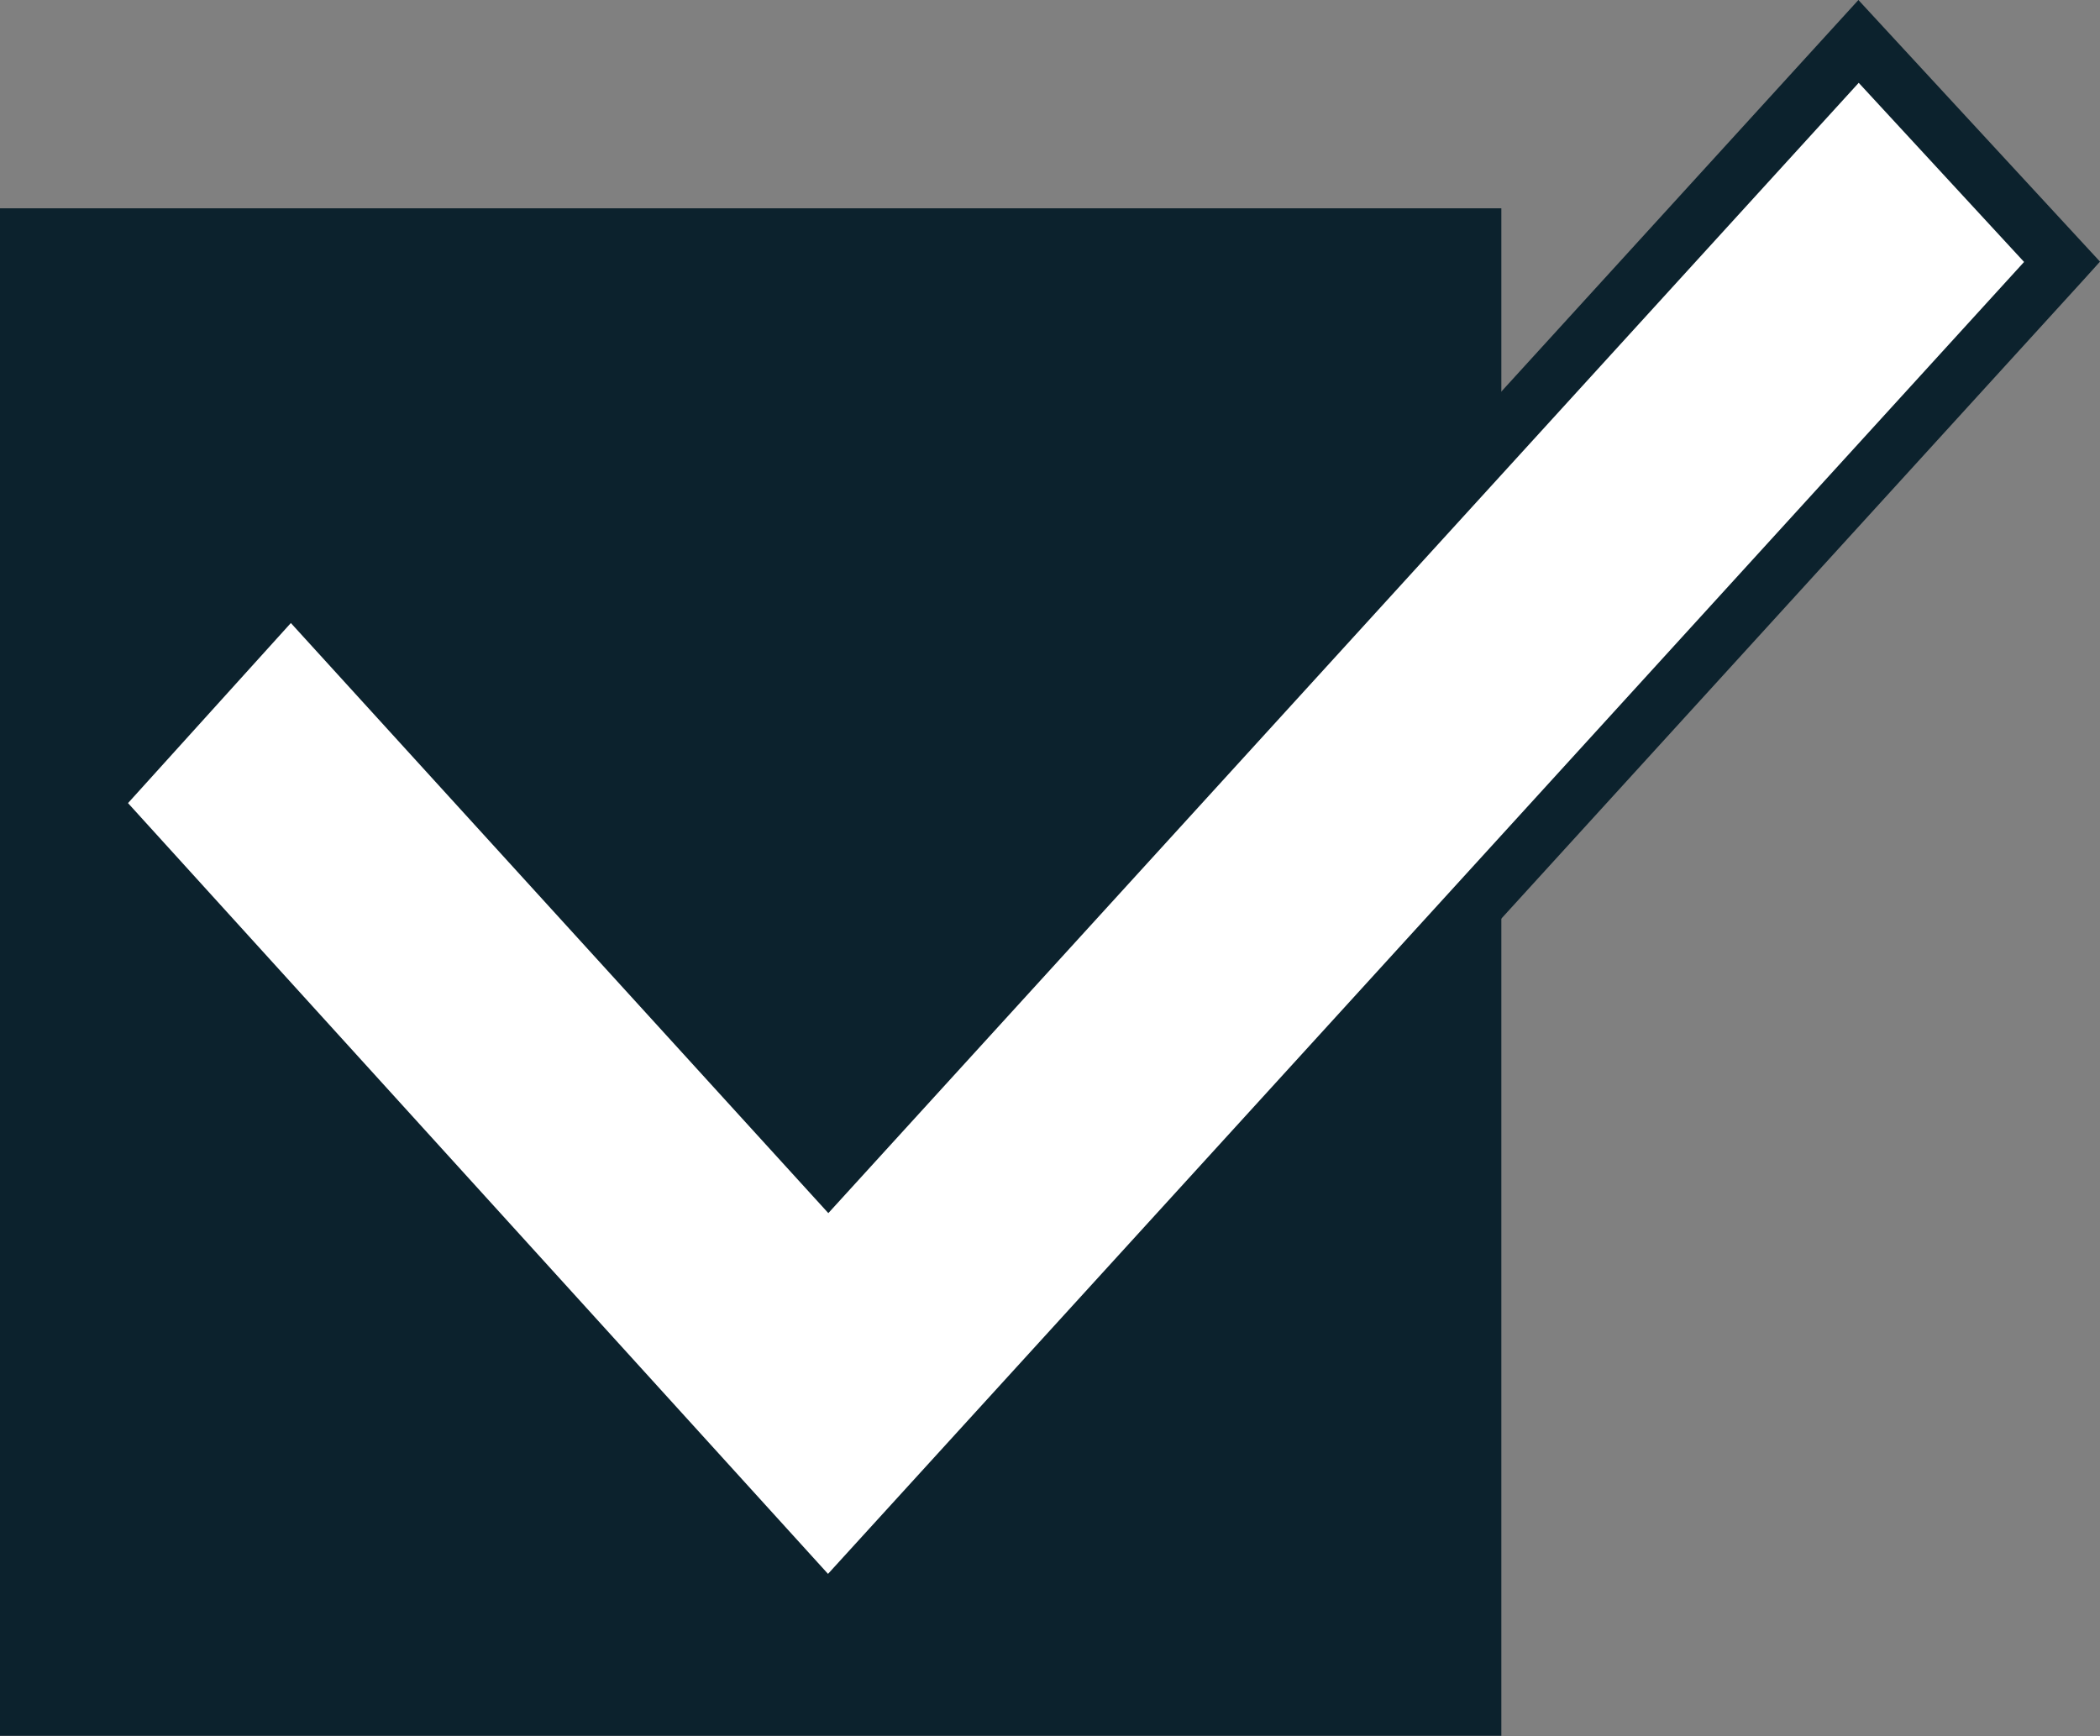
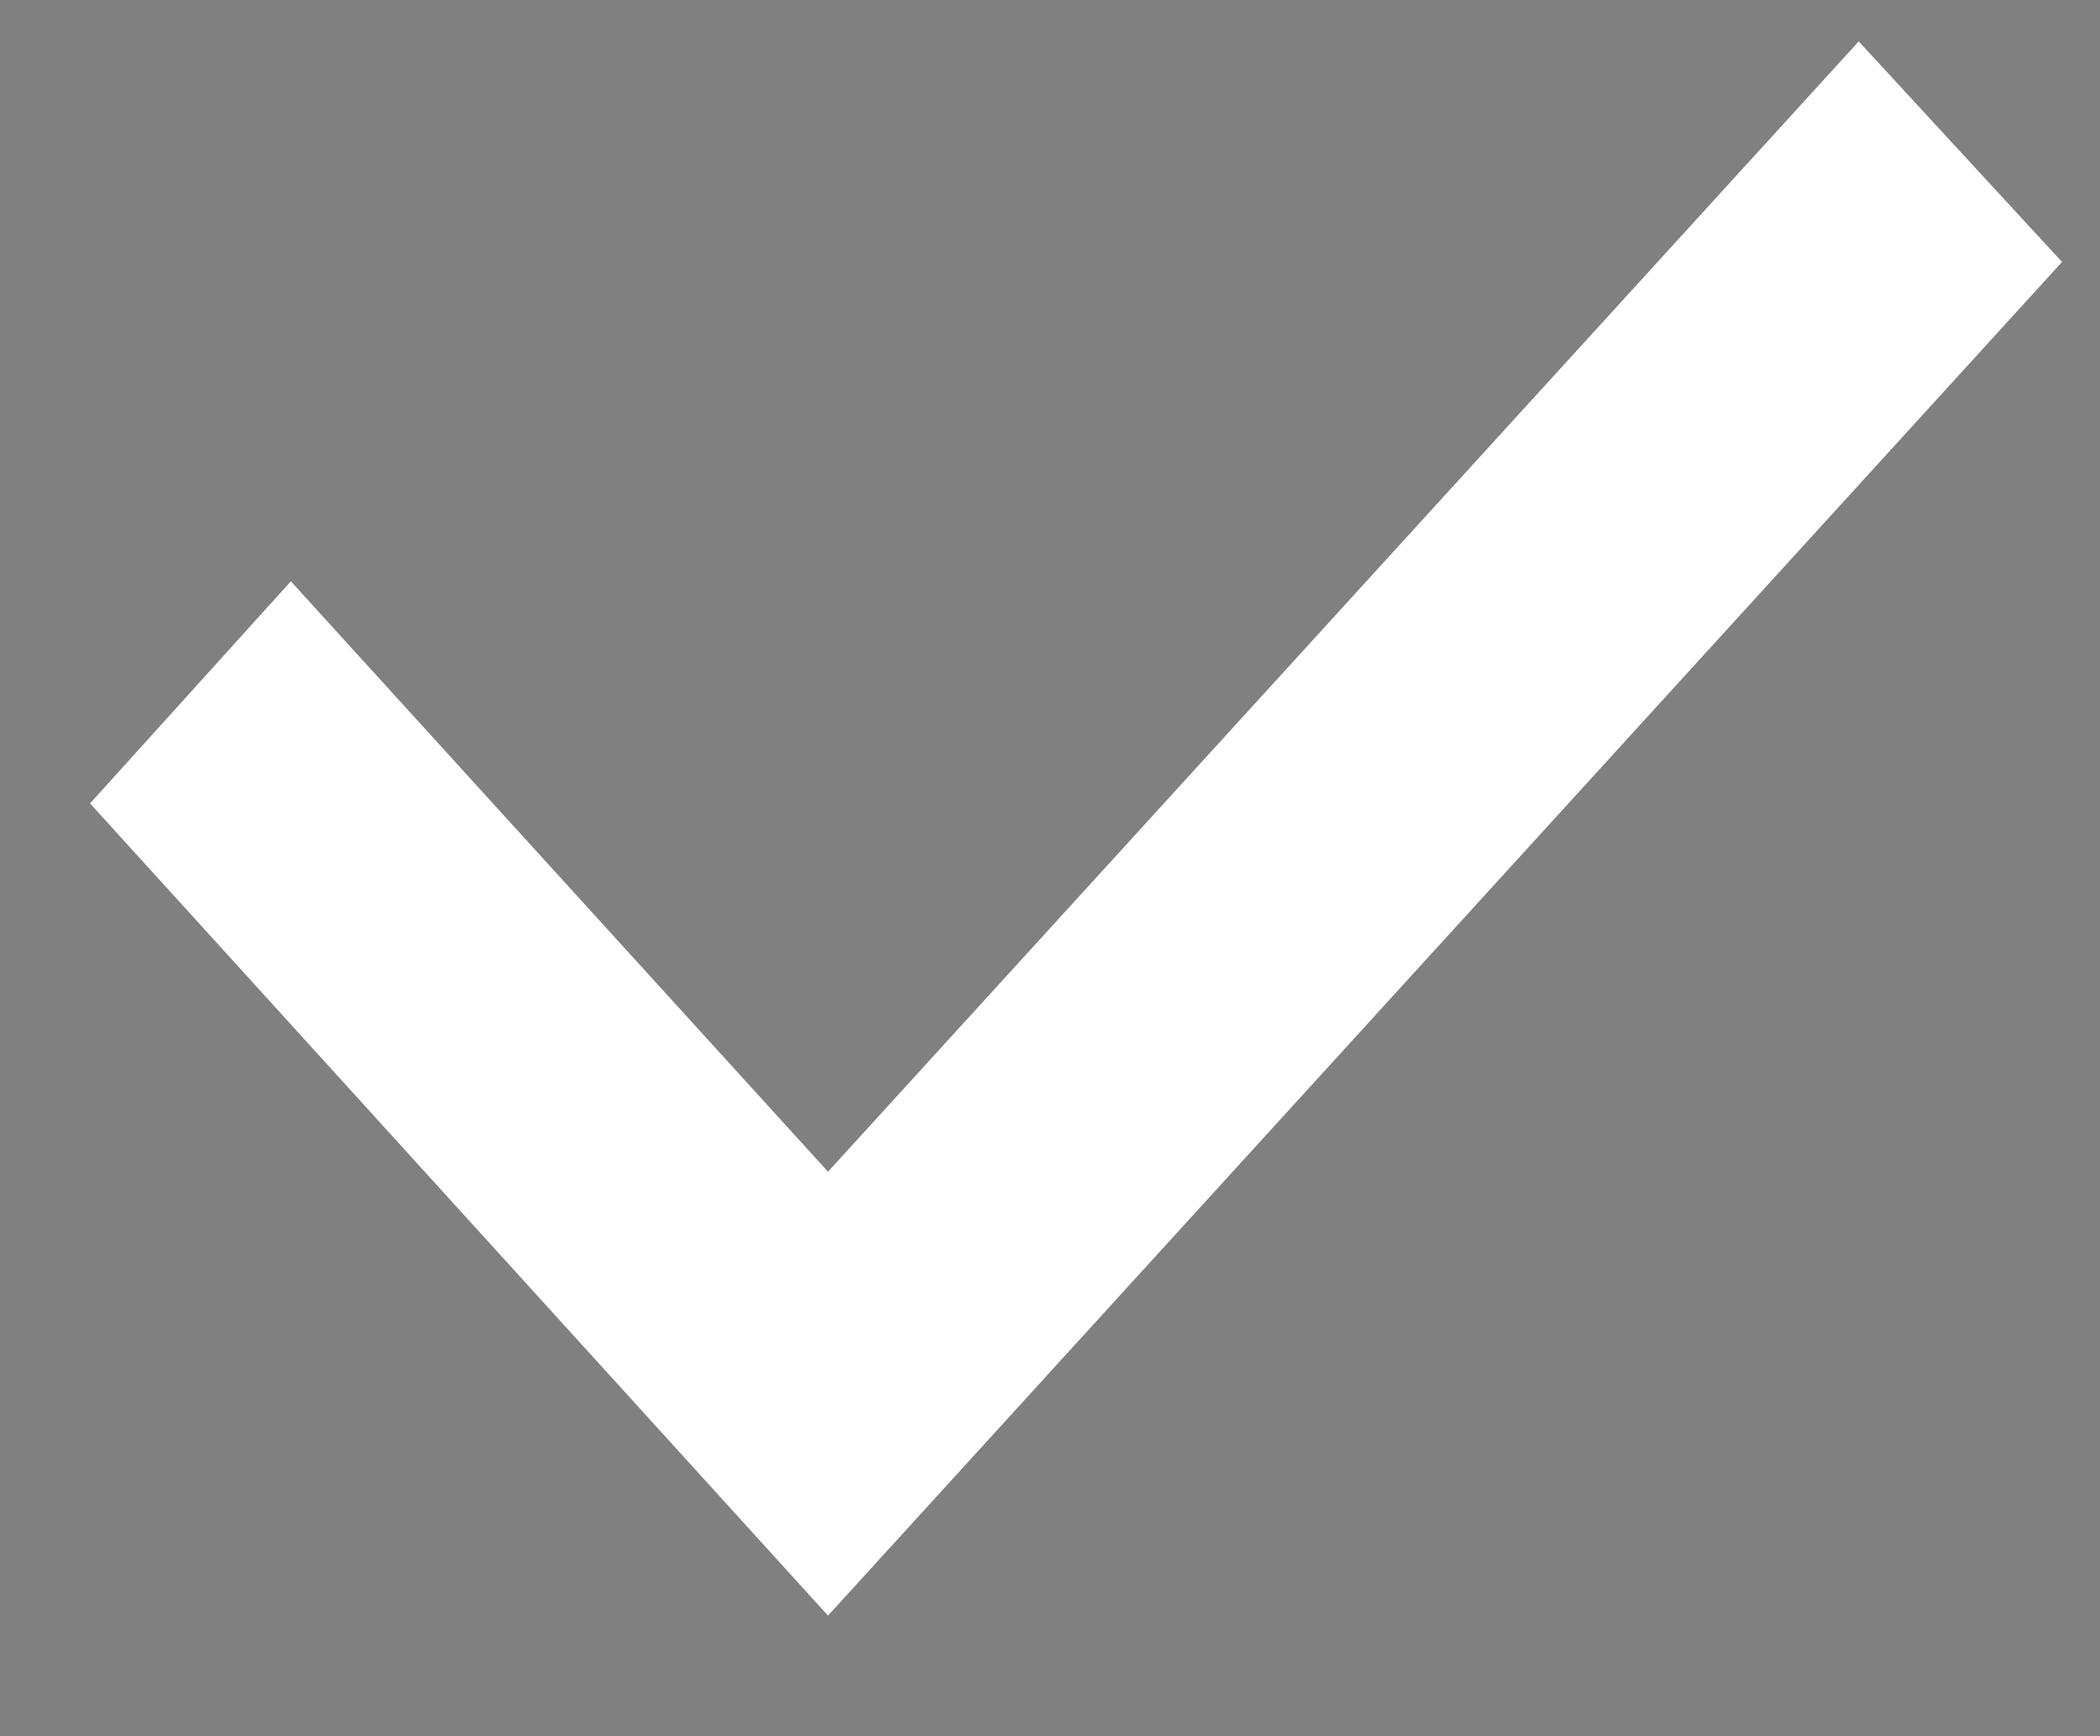
<svg xmlns="http://www.w3.org/2000/svg" version="1.1" id="Ebene_1" x="0px" y="0px" viewBox="0 0 66.93 55.34" style="enable-background:new 0 0 66.93 55.34;" xml:space="preserve">
  <rect x="0" y="0" width="66.93" height="55.34" fill="#808080" stroke="none" />
  <style type="text/css">
	.st0{fill:#0C222D;}
	.st1{fill:#FFFFFF;}
</style>
-   <rect y="6.64" class="st0" width="47.85" height="48.69" />
  <polygon class="st1" points="2.87,25.61 26.39,51.5 65.72,8.35 59.24,1.32 26.39,37.35 9.27,18.53 " />
-   <path class="st0" d="M59.24,2.64l5.27,5.71L26.39,50.17L4.08,25.6l5.19-5.74l17.13,18.81L59.24,2.64z M59.23,0L26.39,36.02  L9.26,17.2l-7.6,8.41l24.73,27.22L66.37,8.96l0.56-0.62L59.23,0z" />
</svg>